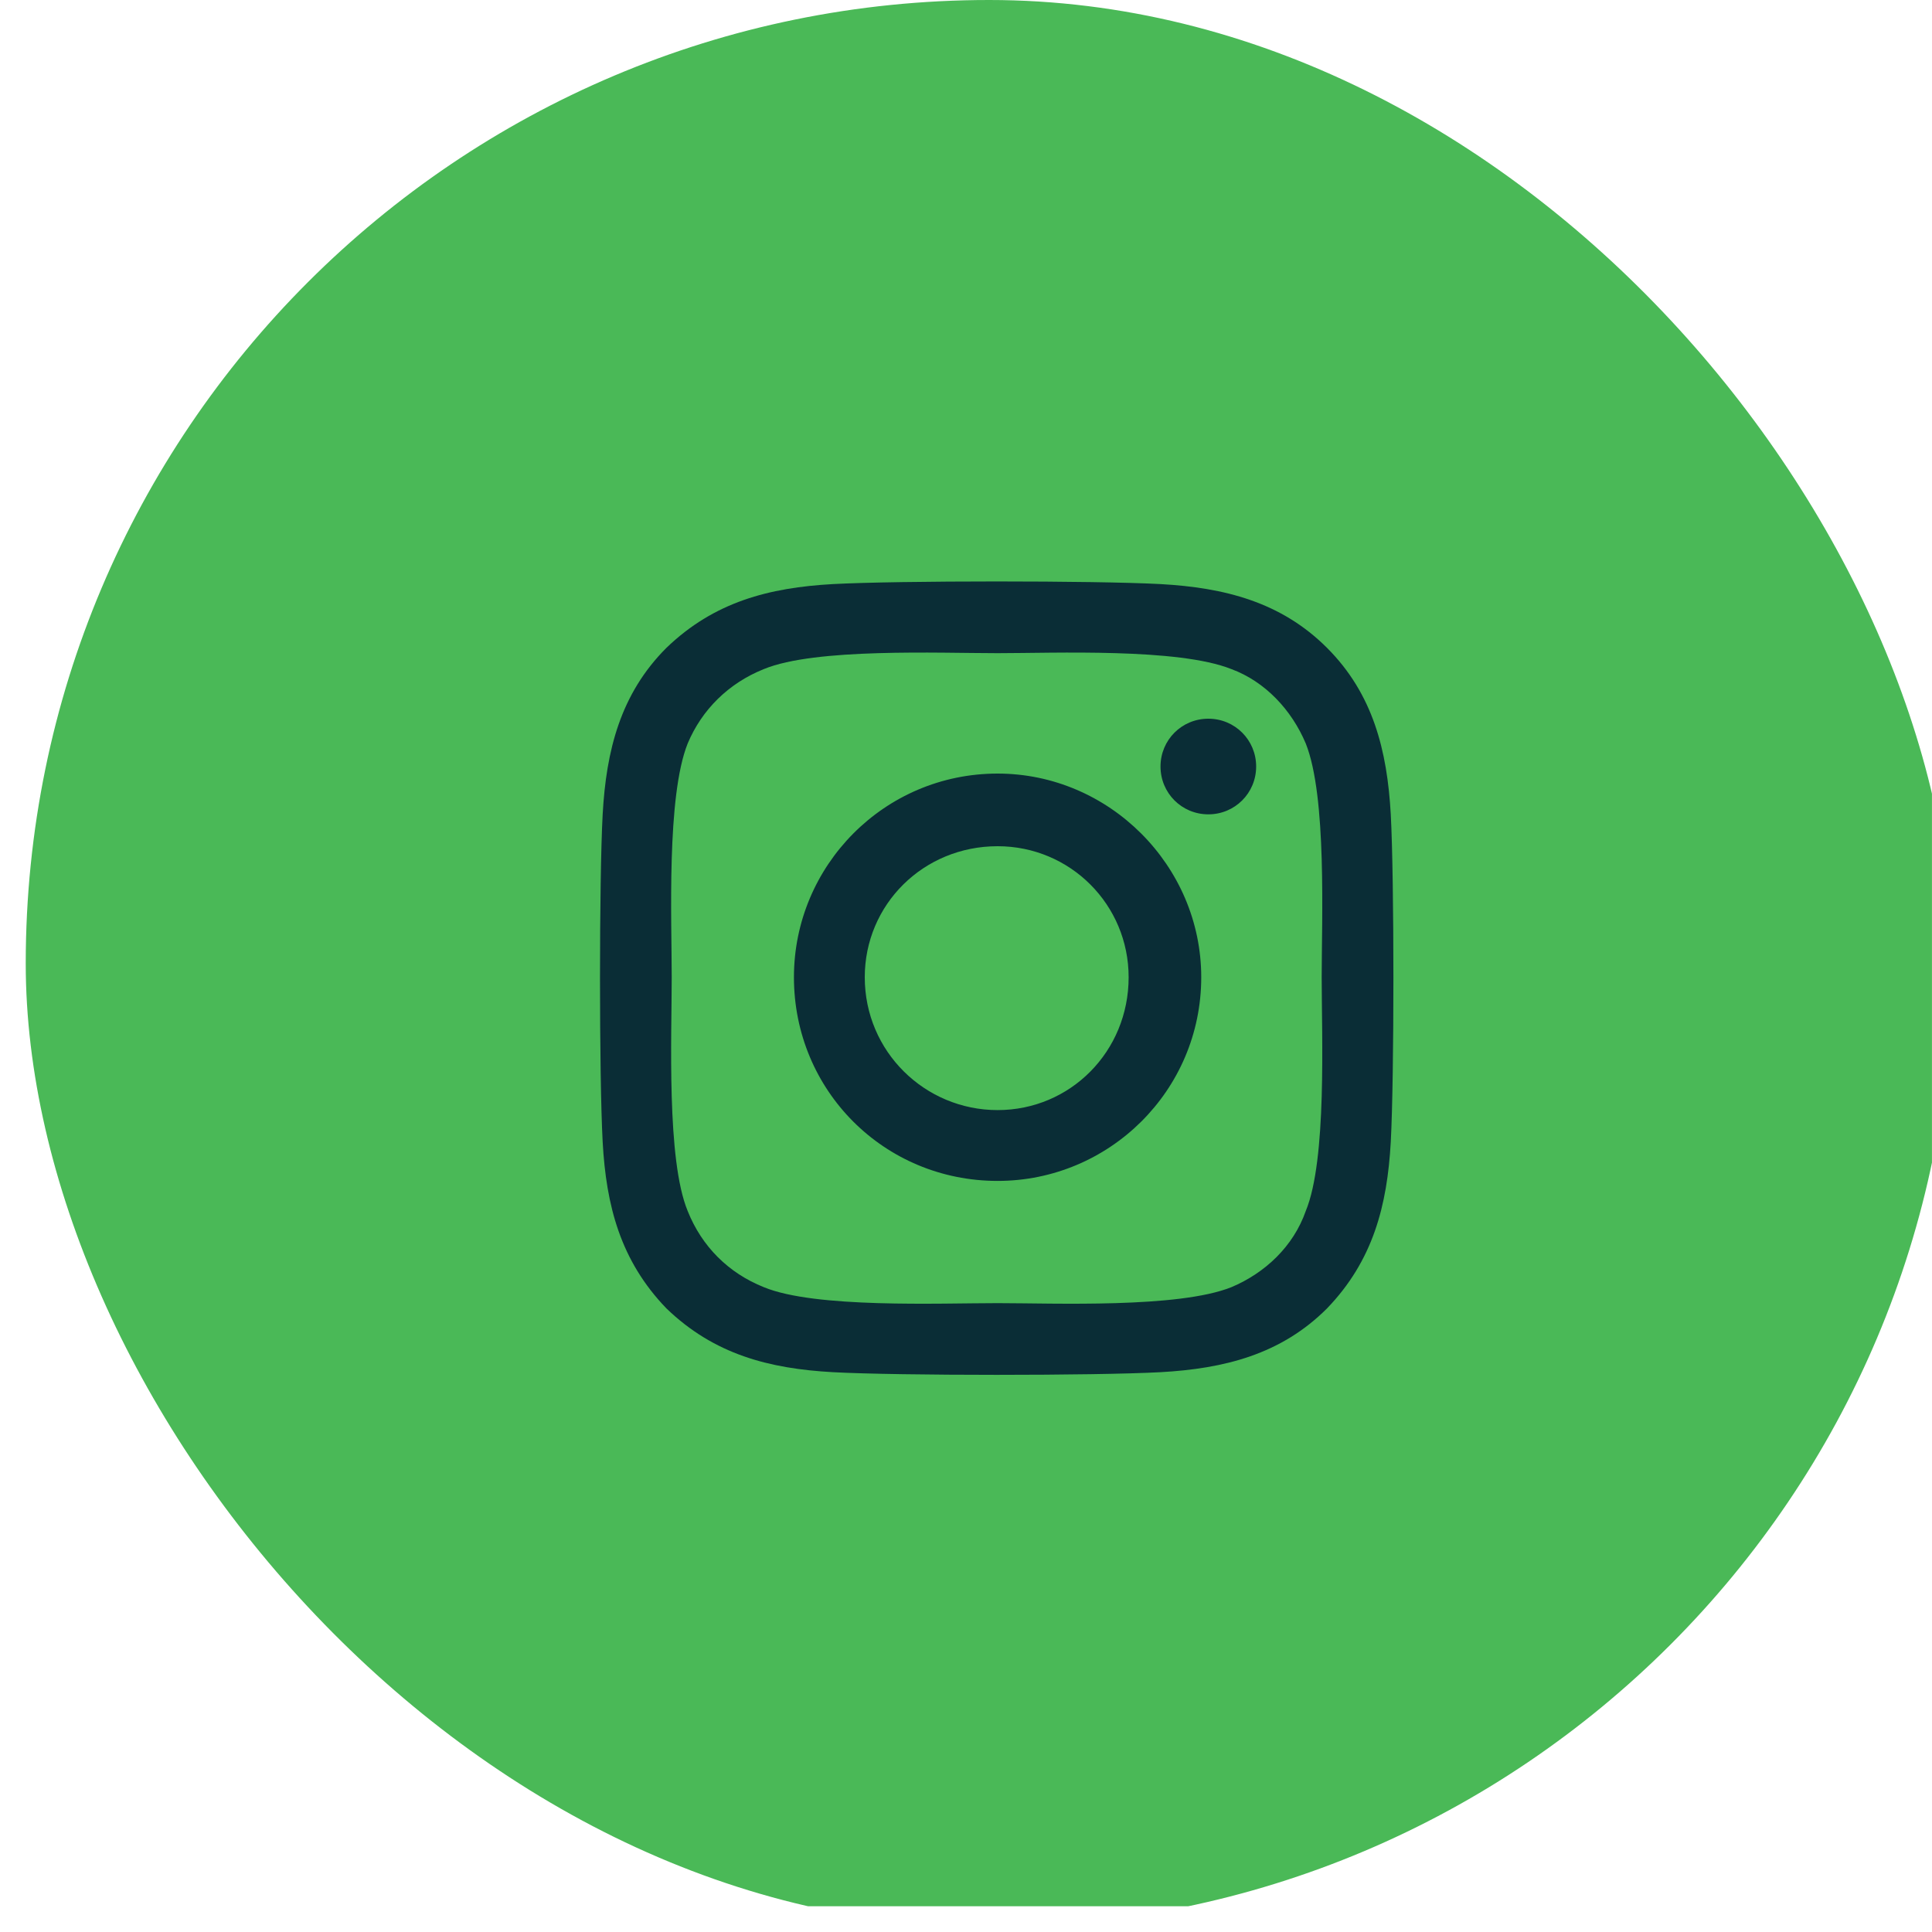
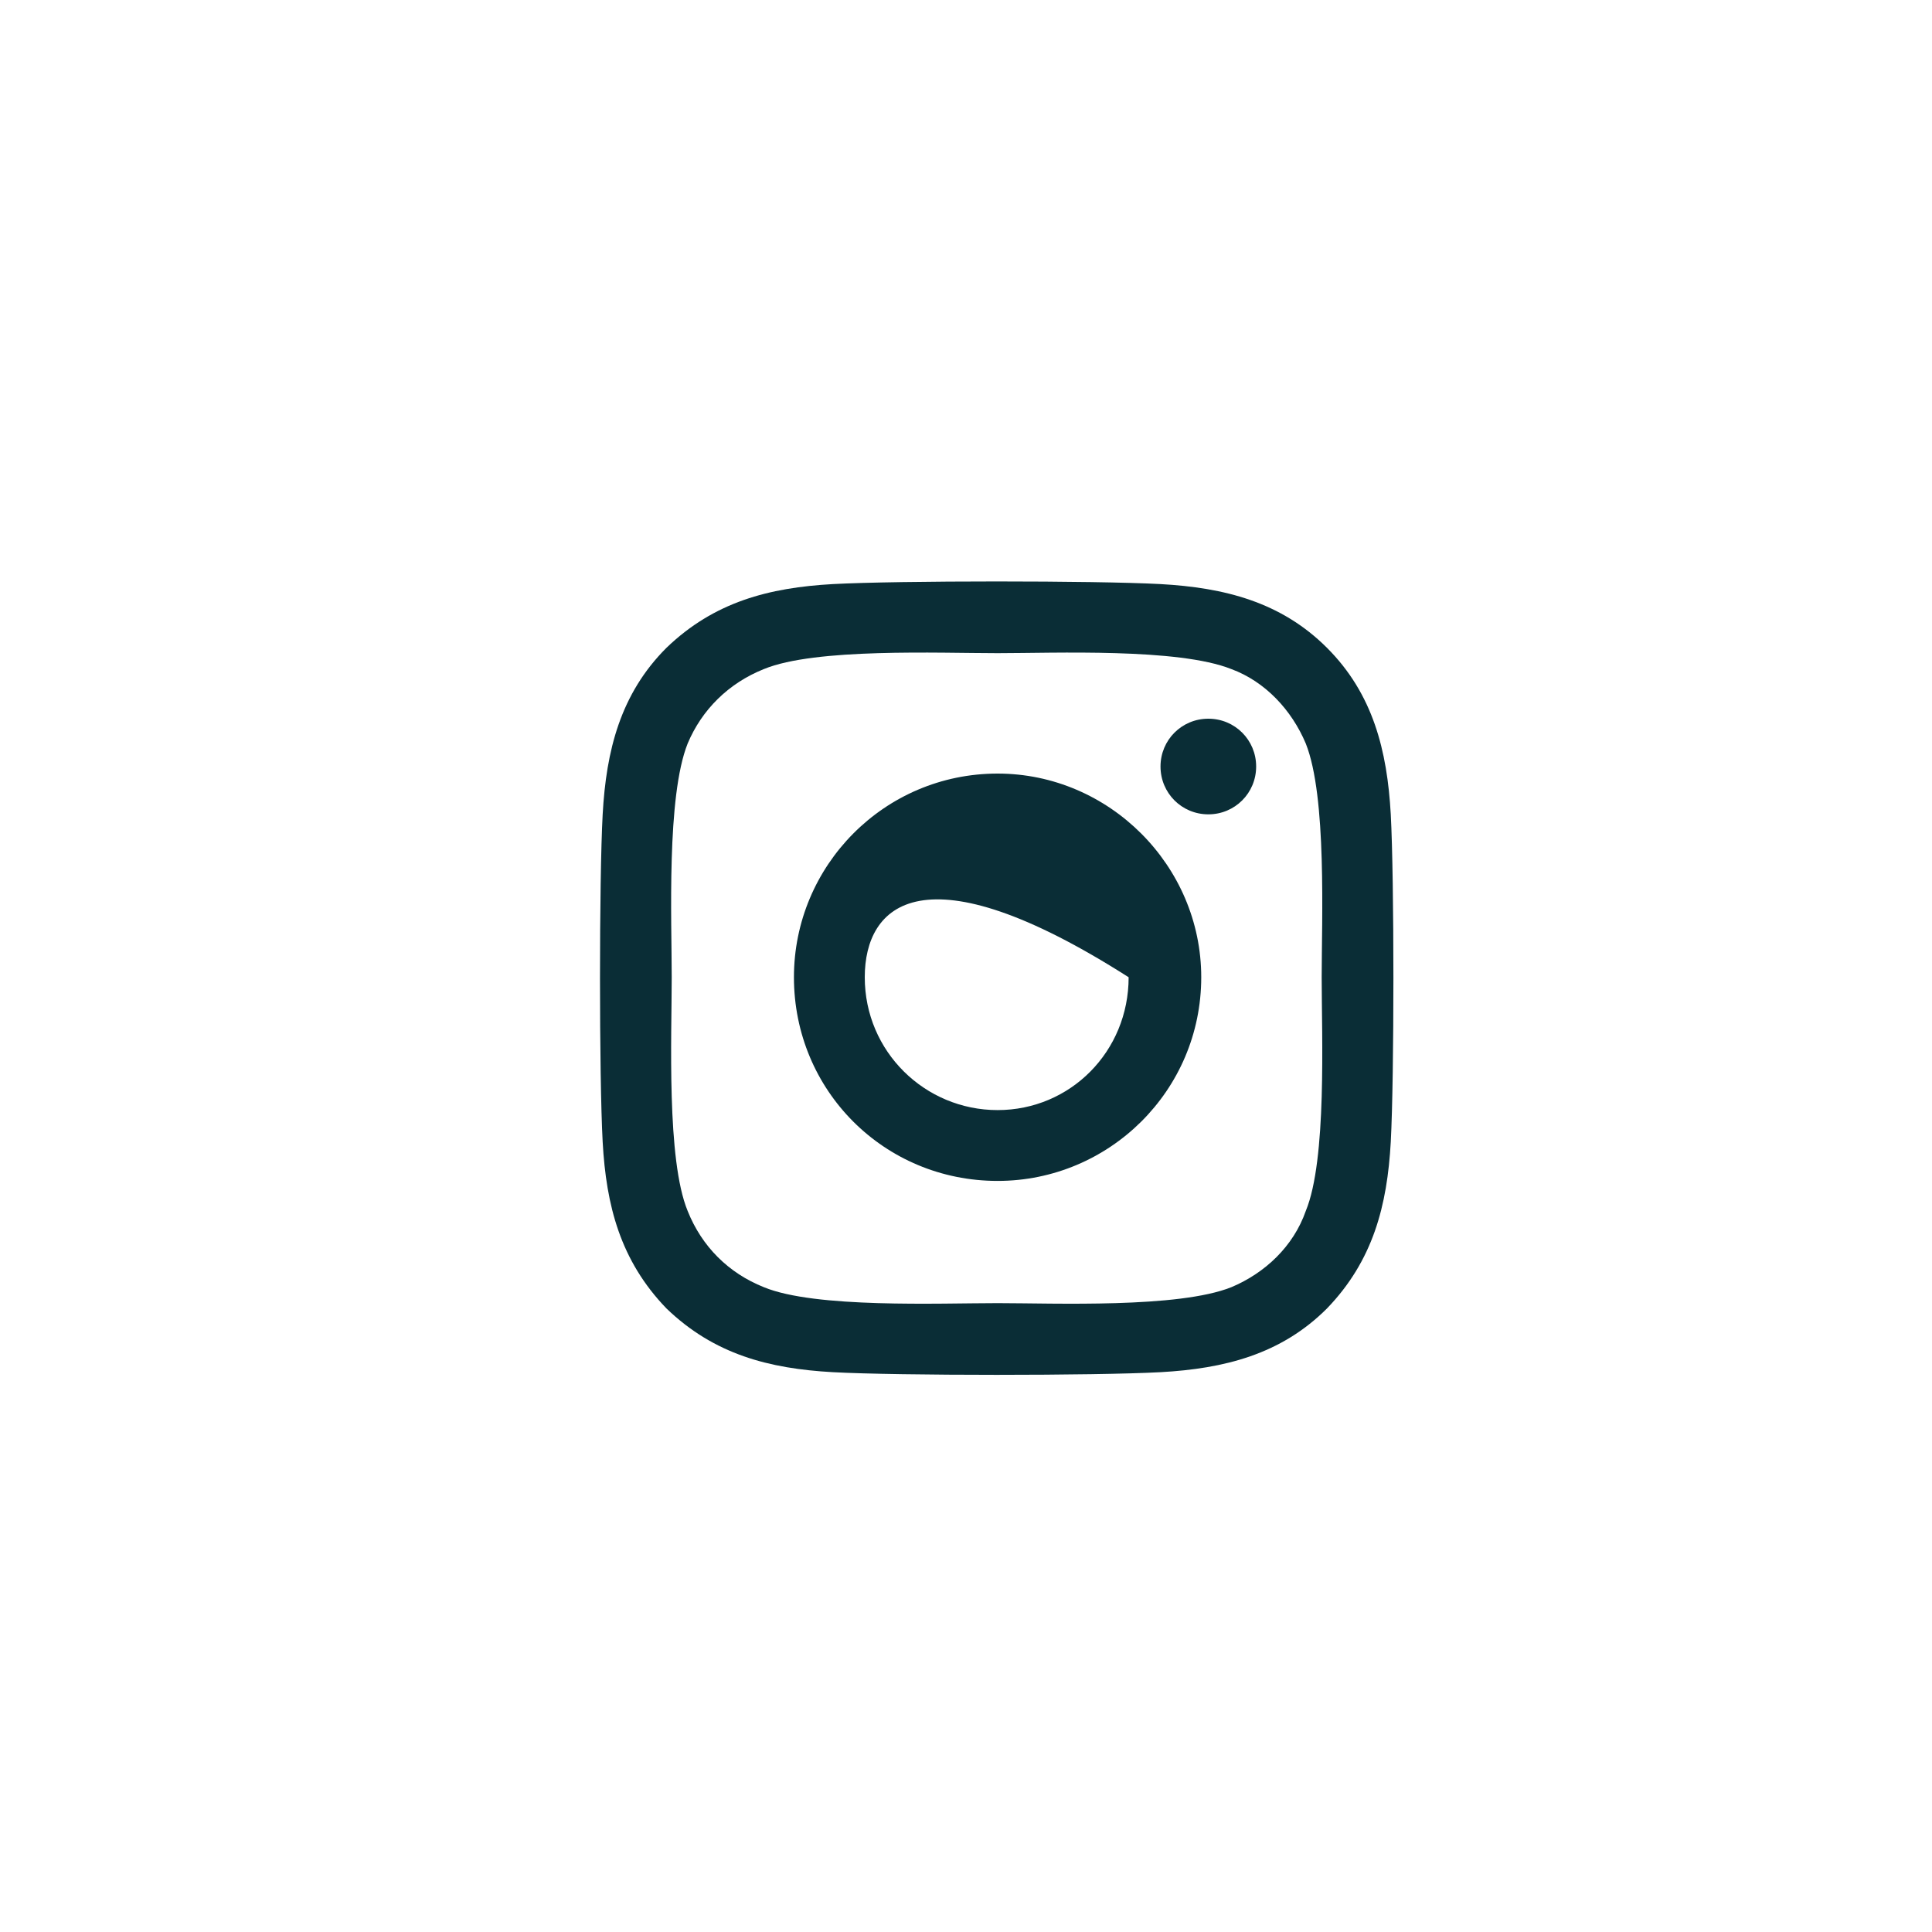
<svg xmlns="http://www.w3.org/2000/svg" width="50" height="50" viewBox="0 0 50 50" fill="none">
  <g clip-path="url(#clip0_1_1171)">
-     <rect x="0.666" width="49.867" height="49.867" rx="24.933" fill="#4AB957" />
-   </g>
-   <path d="M25.818 20.02C28.705 20.02 31.088 22.404 31.088 25.291C31.088 28.225 28.705 30.562 25.818 30.562C22.884 30.562 20.547 28.225 20.547 25.291C20.547 22.404 22.884 20.02 25.818 20.02ZM25.818 28.729C27.697 28.729 29.209 27.216 29.209 25.291C29.209 23.412 27.697 21.9 25.818 21.9C23.893 21.9 22.38 23.412 22.38 25.291C22.38 27.216 23.938 28.729 25.818 28.729ZM32.509 19.837C32.509 20.525 31.959 21.075 31.272 21.075C30.584 21.075 30.034 20.525 30.034 19.837C30.034 19.15 30.584 18.6 31.272 18.6C31.959 18.6 32.509 19.15 32.509 19.837ZM35.993 21.075C36.084 22.77 36.084 27.858 35.993 29.554C35.901 31.204 35.534 32.625 34.343 33.862C33.151 35.054 31.684 35.42 30.034 35.512C28.338 35.604 23.251 35.604 21.555 35.512C19.905 35.42 18.484 35.054 17.247 33.862C16.055 32.625 15.688 31.204 15.597 29.554C15.505 27.858 15.505 22.77 15.597 21.075C15.688 19.425 16.055 17.958 17.247 16.766C18.484 15.575 19.905 15.208 21.555 15.116C23.251 15.025 28.338 15.025 30.034 15.116C31.684 15.208 33.151 15.575 34.343 16.766C35.534 17.958 35.901 19.425 35.993 21.075ZM33.793 31.341C34.343 30.012 34.205 26.804 34.205 25.291C34.205 23.825 34.343 20.616 33.793 19.241C33.426 18.37 32.738 17.637 31.868 17.316C30.493 16.766 27.284 16.904 25.818 16.904C24.305 16.904 21.097 16.766 19.768 17.316C18.851 17.683 18.163 18.37 17.797 19.241C17.247 20.616 17.384 23.825 17.384 25.291C17.384 26.804 17.247 30.012 17.797 31.341C18.163 32.258 18.851 32.946 19.768 33.312C21.097 33.862 24.305 33.725 25.818 33.725C27.284 33.725 30.493 33.862 31.868 33.312C32.738 32.946 33.472 32.258 33.793 31.341Z" fill="#0A2D36" />
+     </g>
+   <path d="M25.818 20.02C28.705 20.02 31.088 22.404 31.088 25.291C31.088 28.225 28.705 30.562 25.818 30.562C22.884 30.562 20.547 28.225 20.547 25.291C20.547 22.404 22.884 20.02 25.818 20.02ZM25.818 28.729C27.697 28.729 29.209 27.216 29.209 25.291C23.893 21.9 22.38 23.412 22.38 25.291C22.38 27.216 23.938 28.729 25.818 28.729ZM32.509 19.837C32.509 20.525 31.959 21.075 31.272 21.075C30.584 21.075 30.034 20.525 30.034 19.837C30.034 19.15 30.584 18.6 31.272 18.6C31.959 18.6 32.509 19.15 32.509 19.837ZM35.993 21.075C36.084 22.77 36.084 27.858 35.993 29.554C35.901 31.204 35.534 32.625 34.343 33.862C33.151 35.054 31.684 35.42 30.034 35.512C28.338 35.604 23.251 35.604 21.555 35.512C19.905 35.42 18.484 35.054 17.247 33.862C16.055 32.625 15.688 31.204 15.597 29.554C15.505 27.858 15.505 22.77 15.597 21.075C15.688 19.425 16.055 17.958 17.247 16.766C18.484 15.575 19.905 15.208 21.555 15.116C23.251 15.025 28.338 15.025 30.034 15.116C31.684 15.208 33.151 15.575 34.343 16.766C35.534 17.958 35.901 19.425 35.993 21.075ZM33.793 31.341C34.343 30.012 34.205 26.804 34.205 25.291C34.205 23.825 34.343 20.616 33.793 19.241C33.426 18.37 32.738 17.637 31.868 17.316C30.493 16.766 27.284 16.904 25.818 16.904C24.305 16.904 21.097 16.766 19.768 17.316C18.851 17.683 18.163 18.37 17.797 19.241C17.247 20.616 17.384 23.825 17.384 25.291C17.384 26.804 17.247 30.012 17.797 31.341C18.163 32.258 18.851 32.946 19.768 33.312C21.097 33.862 24.305 33.725 25.818 33.725C27.284 33.725 30.493 33.862 31.868 33.312C32.738 32.946 33.472 32.258 33.793 31.341Z" fill="#0A2D36" />
  <defs>
    <clipPath id="clip0_1_1171">
-       <rect width="49.333" height="49.333" fill="white" transform="translate(0.666)" />
-     </clipPath>
+       </clipPath>
  </defs>
</svg>